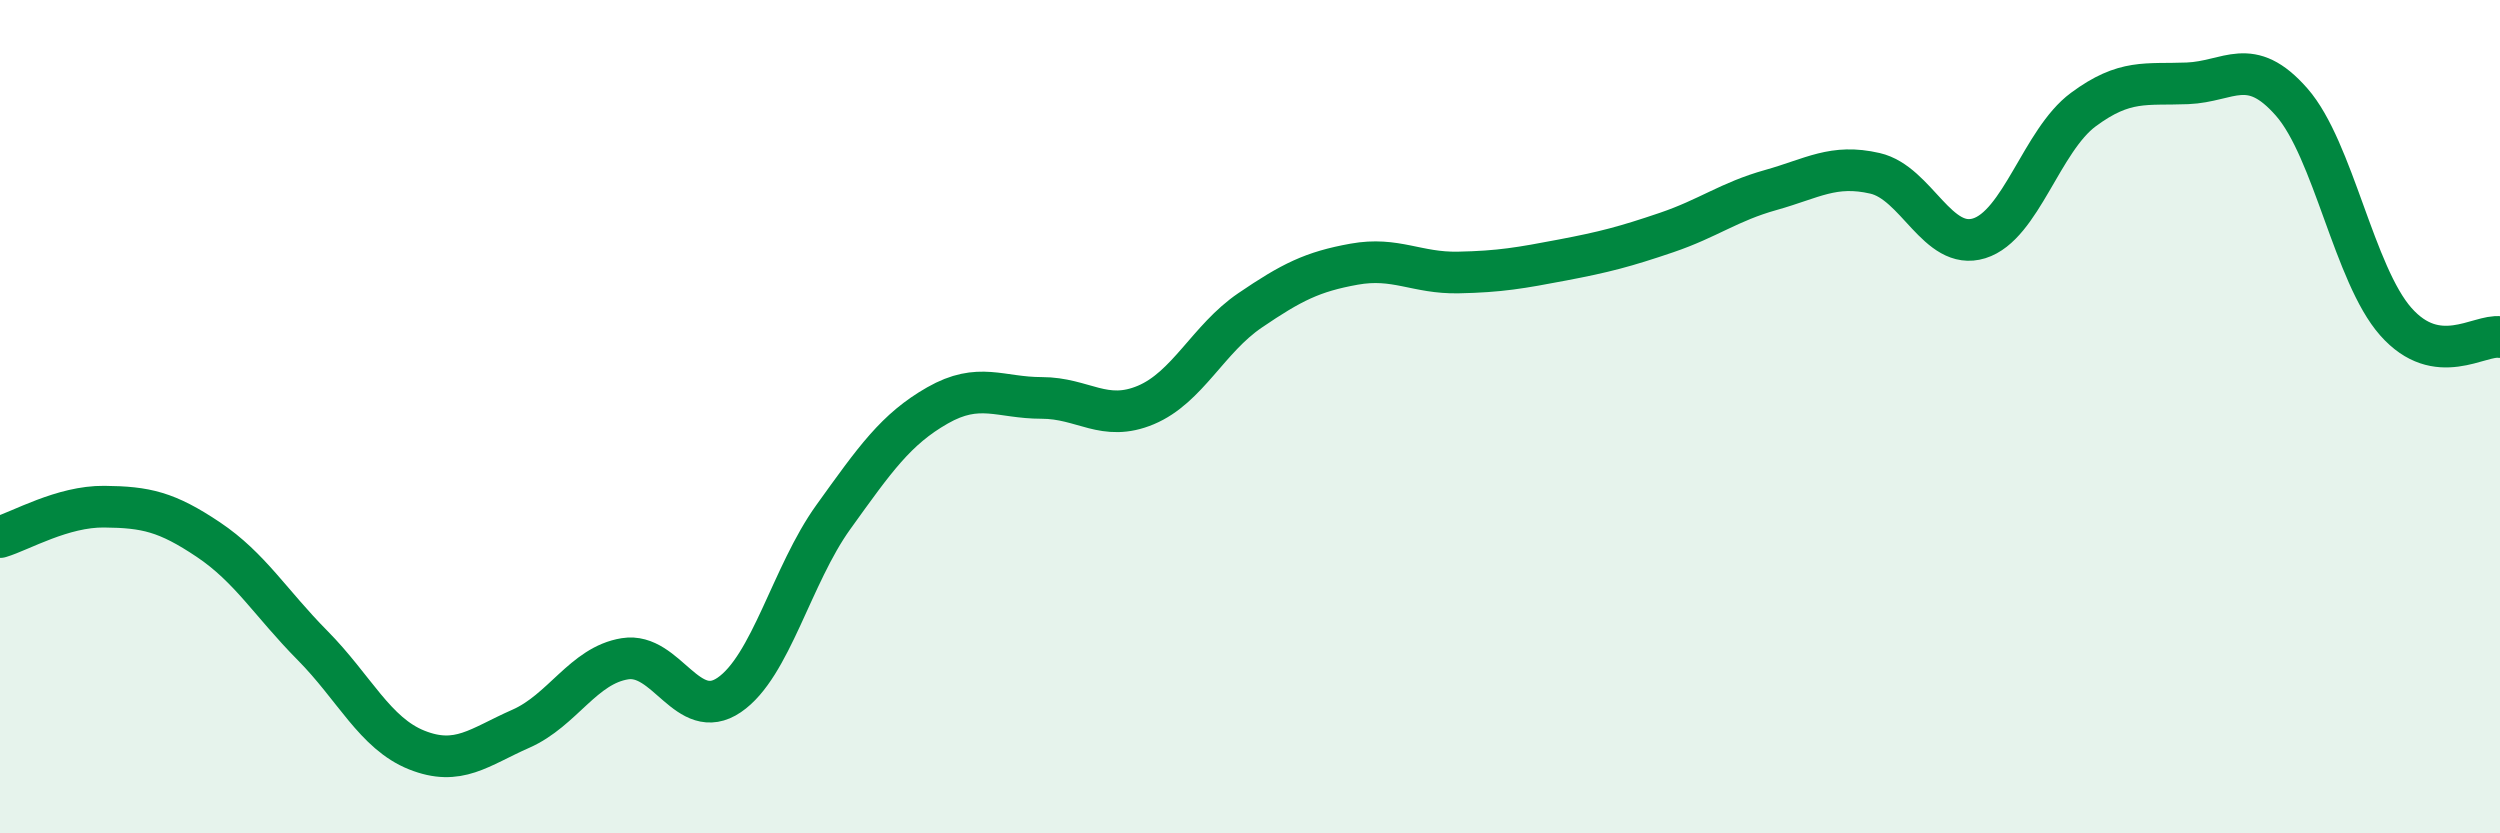
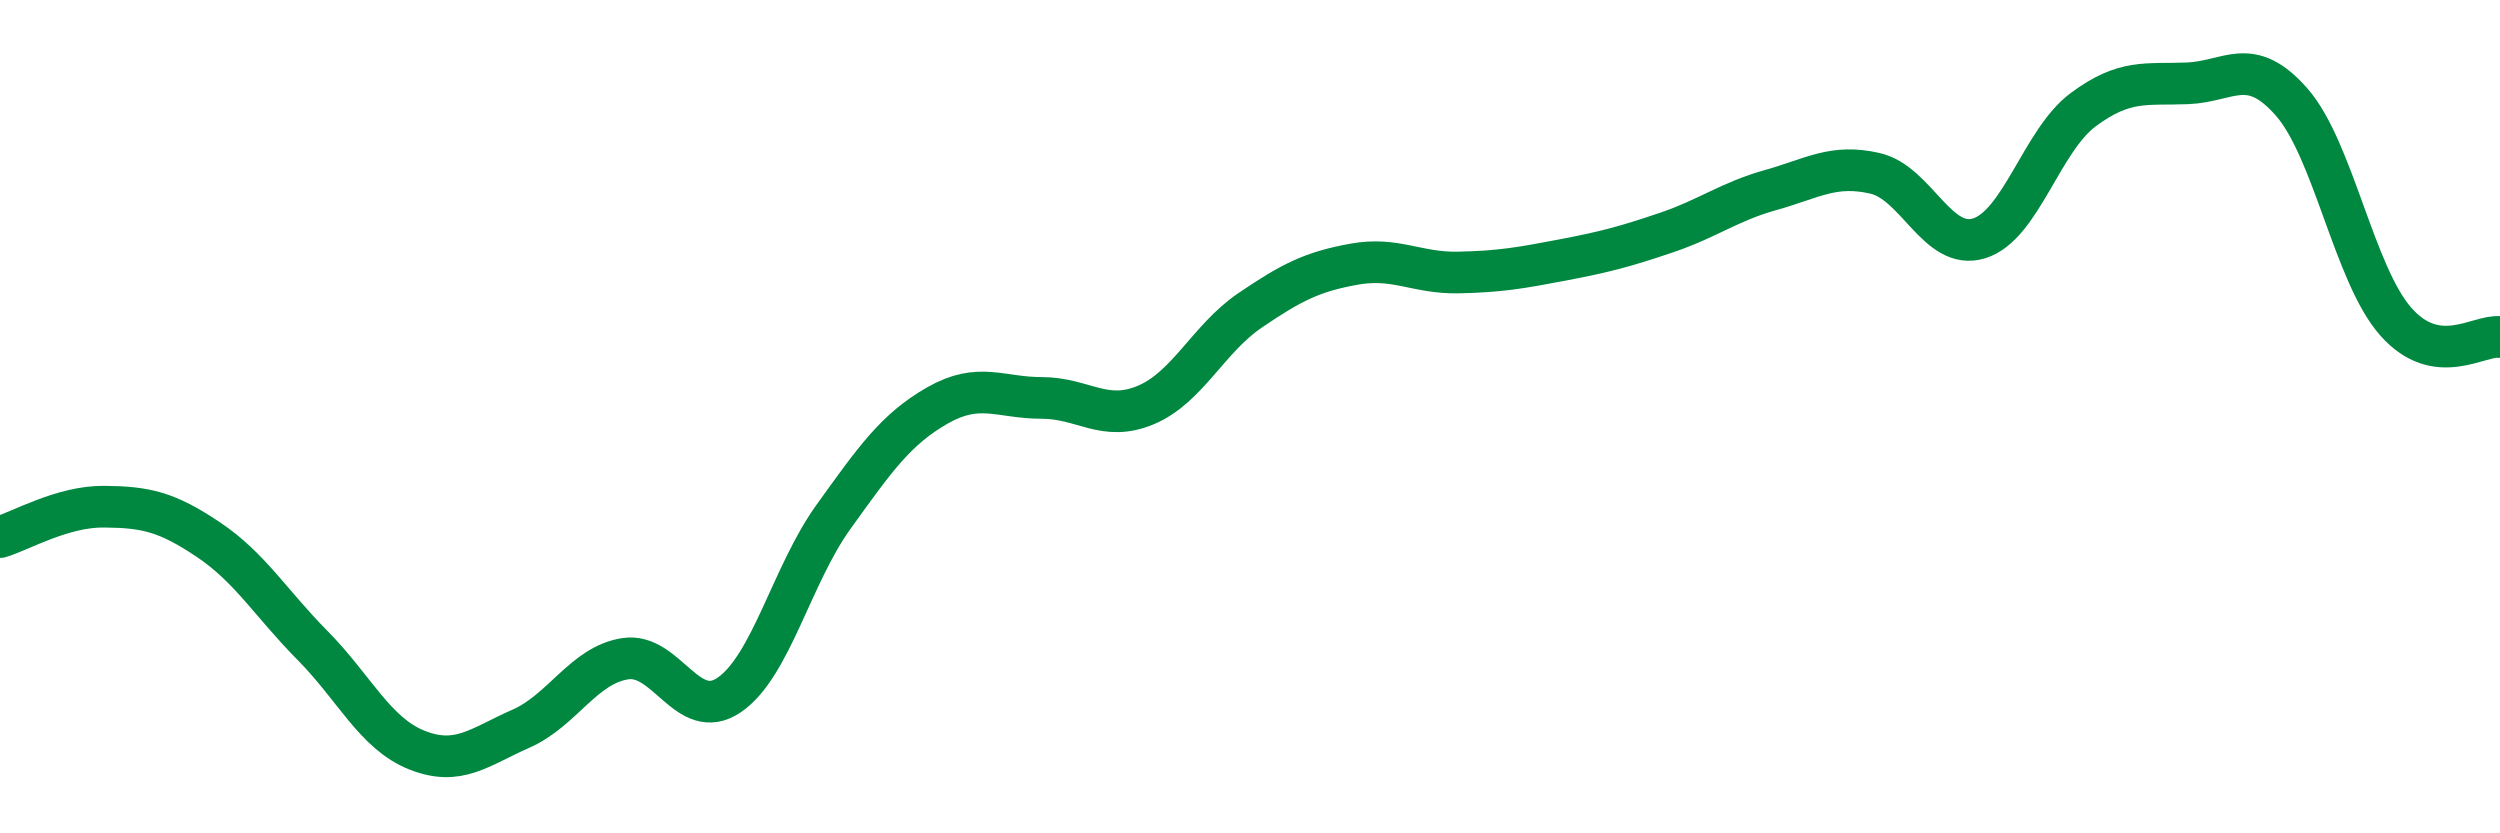
<svg xmlns="http://www.w3.org/2000/svg" width="60" height="20" viewBox="0 0 60 20">
-   <path d="M 0,12.89 C 0.5,12.74 1.5,12.15 2.5,12.16 C 3.5,12.17 4,12.28 5,12.95 C 6,13.62 6.5,14.48 7.5,15.49 C 8.5,16.5 9,17.6 10,18 C 11,18.4 11.5,17.93 12.5,17.49 C 13.5,17.05 14,15.97 15,15.81 C 16,15.65 16.5,17.36 17.5,16.68 C 18.5,16 19,13.8 20,12.41 C 21,11.02 21.5,10.3 22.5,9.73 C 23.5,9.16 24,9.55 25,9.55 C 26,9.55 26.5,10.14 27.5,9.72 C 28.5,9.3 29,8.13 30,7.45 C 31,6.77 31.5,6.52 32.5,6.34 C 33.5,6.16 34,6.56 35,6.54 C 36,6.52 36.5,6.43 37.5,6.24 C 38.5,6.05 39,5.92 40,5.58 C 41,5.24 41.5,4.84 42.5,4.56 C 43.5,4.28 44,3.93 45,4.16 C 46,4.39 46.5,6.03 47.5,5.72 C 48.5,5.41 49,3.37 50,2.63 C 51,1.89 51.5,2.04 52.5,2 C 53.5,1.96 54,1.31 55,2.45 C 56,3.59 56.5,6.59 57.5,7.72 C 58.5,8.85 59.5,8.02 60,8.09L60 20L0 20Z" fill="#008740" opacity="0.1" stroke-linecap="round" stroke-linejoin="round" />
  <path d="M 0,12.89 C 0.5,12.74 1.5,12.15 2.5,12.16 C 3.5,12.17 4,12.28 5,12.95 C 6,13.62 6.5,14.48 7.5,15.49 C 8.5,16.5 9,17.6 10,18 C 11,18.4 11.5,17.93 12.5,17.49 C 13.5,17.05 14,15.97 15,15.81 C 16,15.65 16.5,17.36 17.5,16.68 C 18.5,16 19,13.8 20,12.41 C 21,11.02 21.5,10.3 22.5,9.73 C 23.5,9.16 24,9.55 25,9.55 C 26,9.55 26.5,10.14 27.5,9.72 C 28.5,9.3 29,8.13 30,7.45 C 31,6.77 31.5,6.52 32.5,6.34 C 33.5,6.16 34,6.56 35,6.54 C 36,6.52 36.5,6.43 37.5,6.24 C 38.5,6.05 39,5.92 40,5.58 C 41,5.24 41.5,4.84 42.5,4.56 C 43.5,4.28 44,3.93 45,4.16 C 46,4.39 46.5,6.03 47.5,5.72 C 48.5,5.41 49,3.37 50,2.63 C 51,1.89 51.5,2.04 52.5,2 C 53.5,1.96 54,1.31 55,2.45 C 56,3.59 56.5,6.59 57.5,7.72 C 58.5,8.85 59.5,8.02 60,8.09" stroke="#008740" stroke-width="1" fill="none" stroke-linecap="round" stroke-linejoin="round" />
</svg>